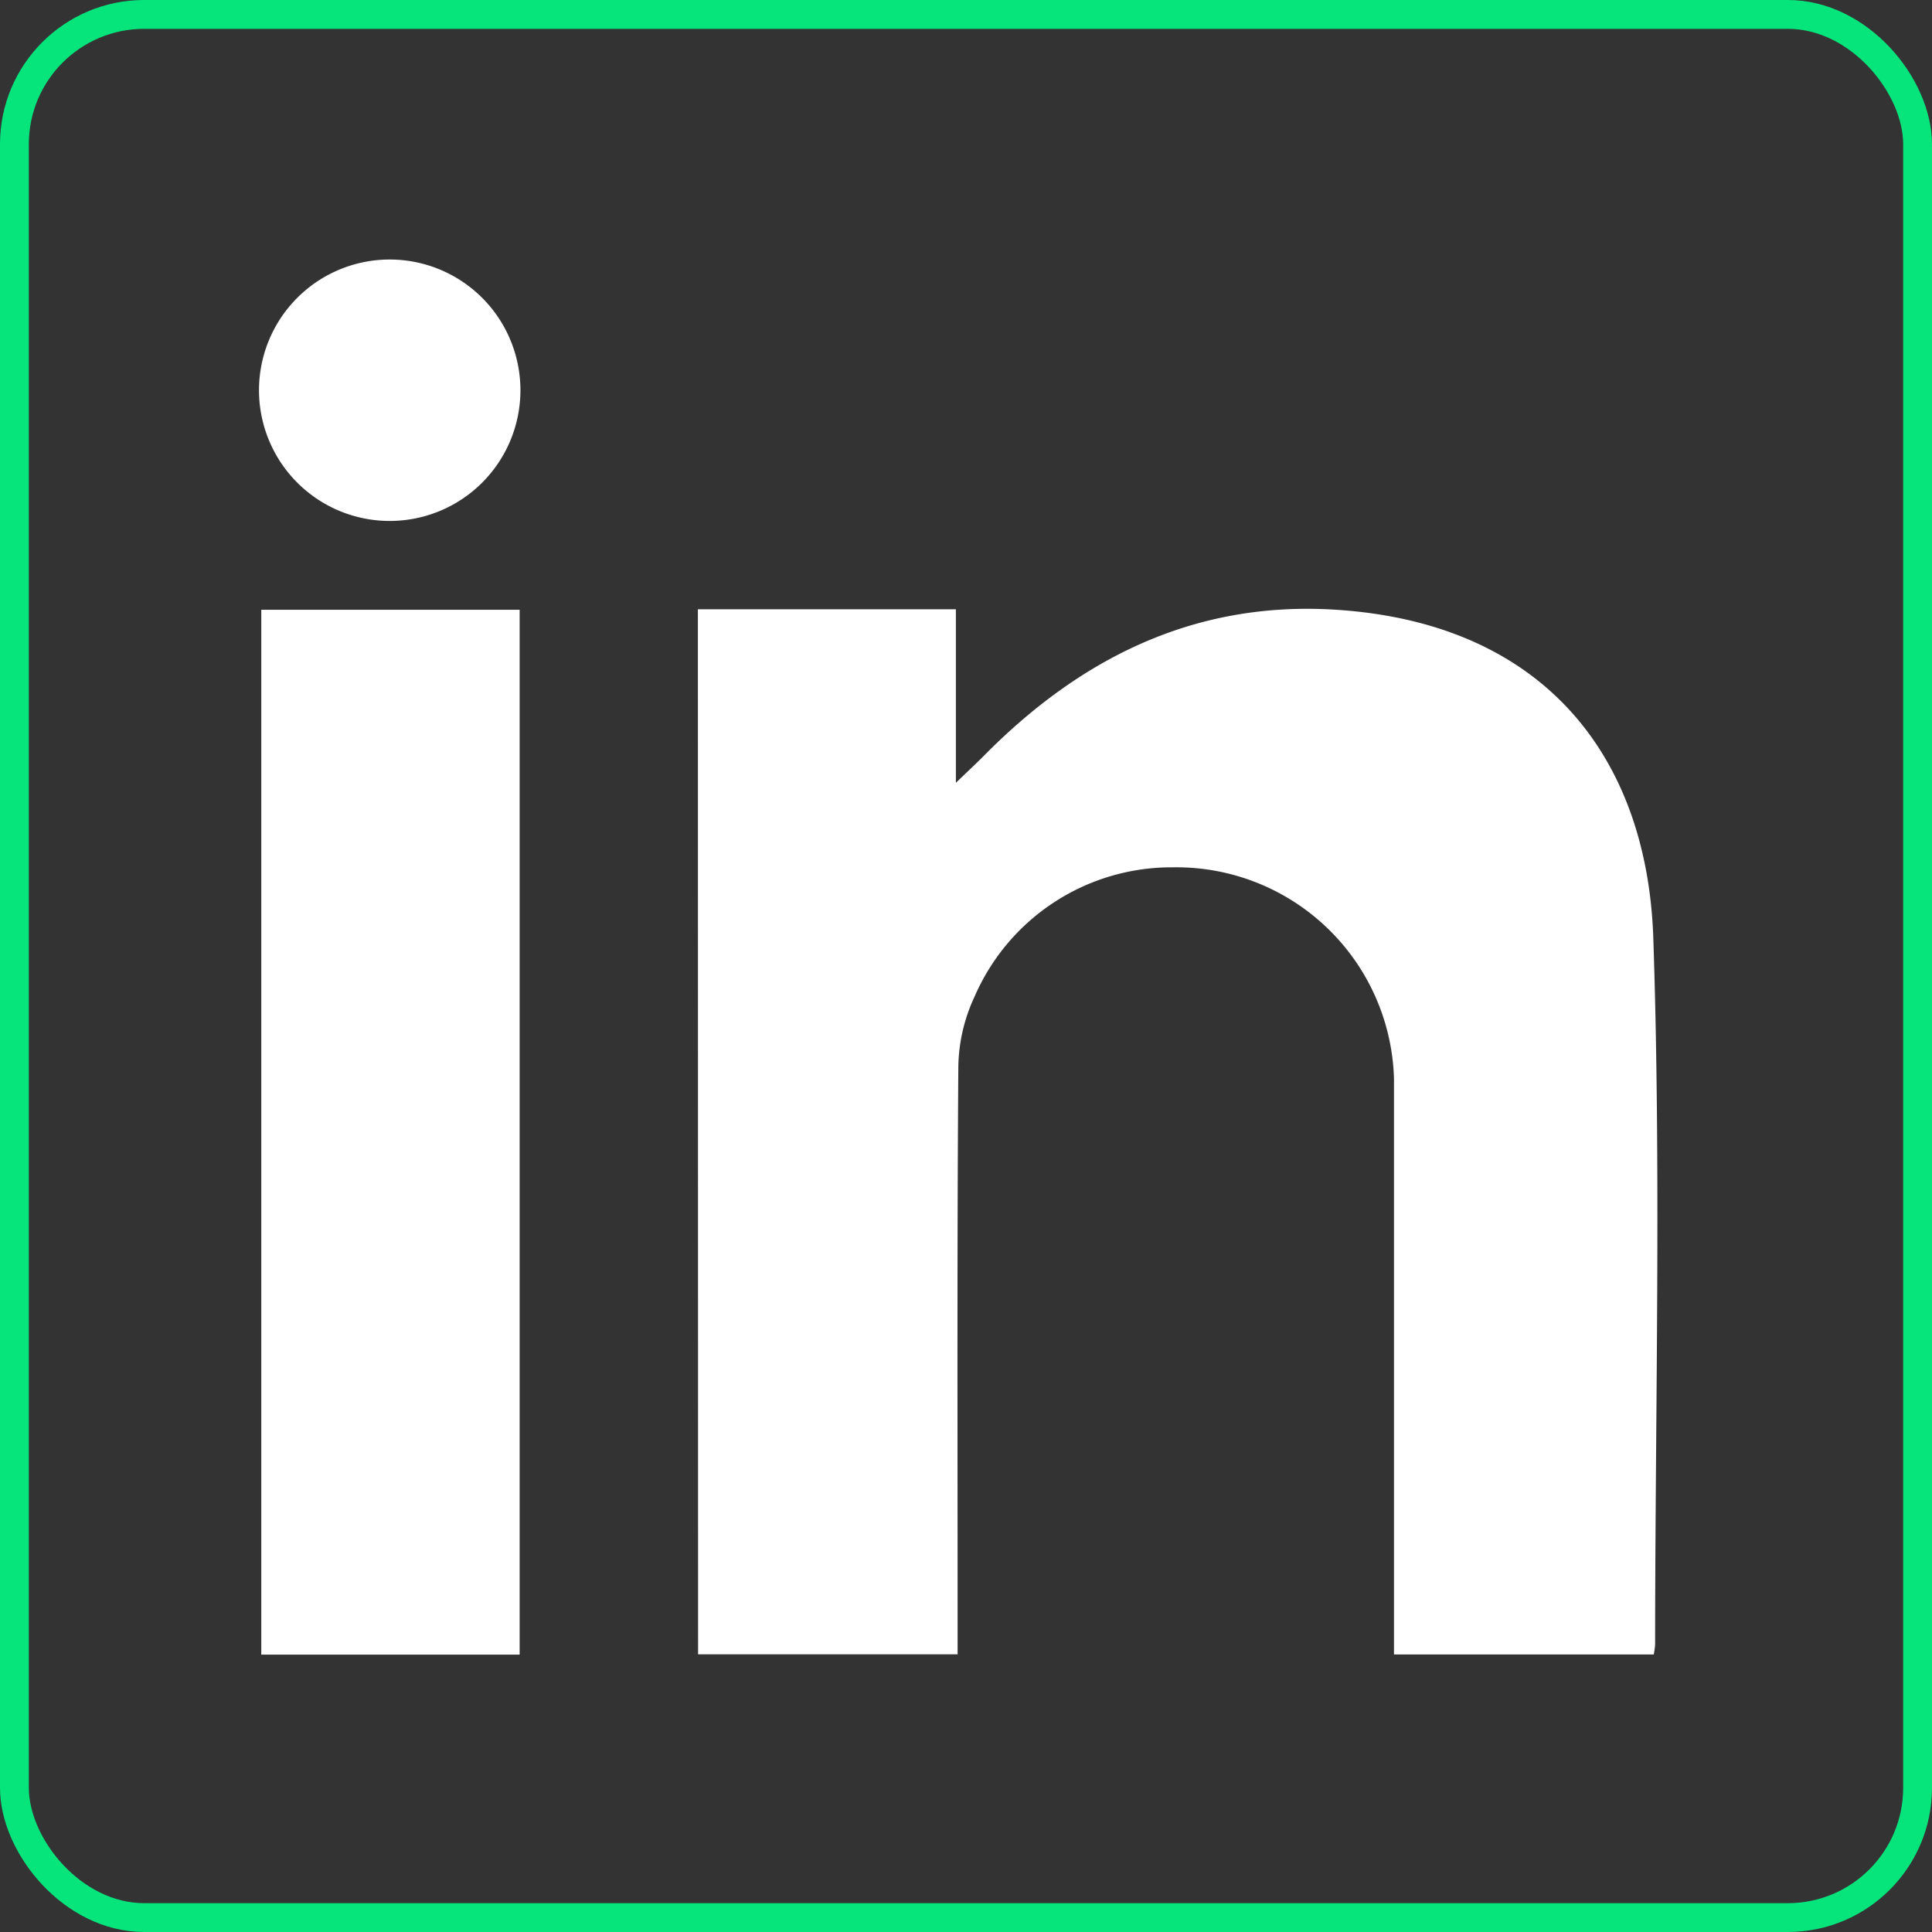
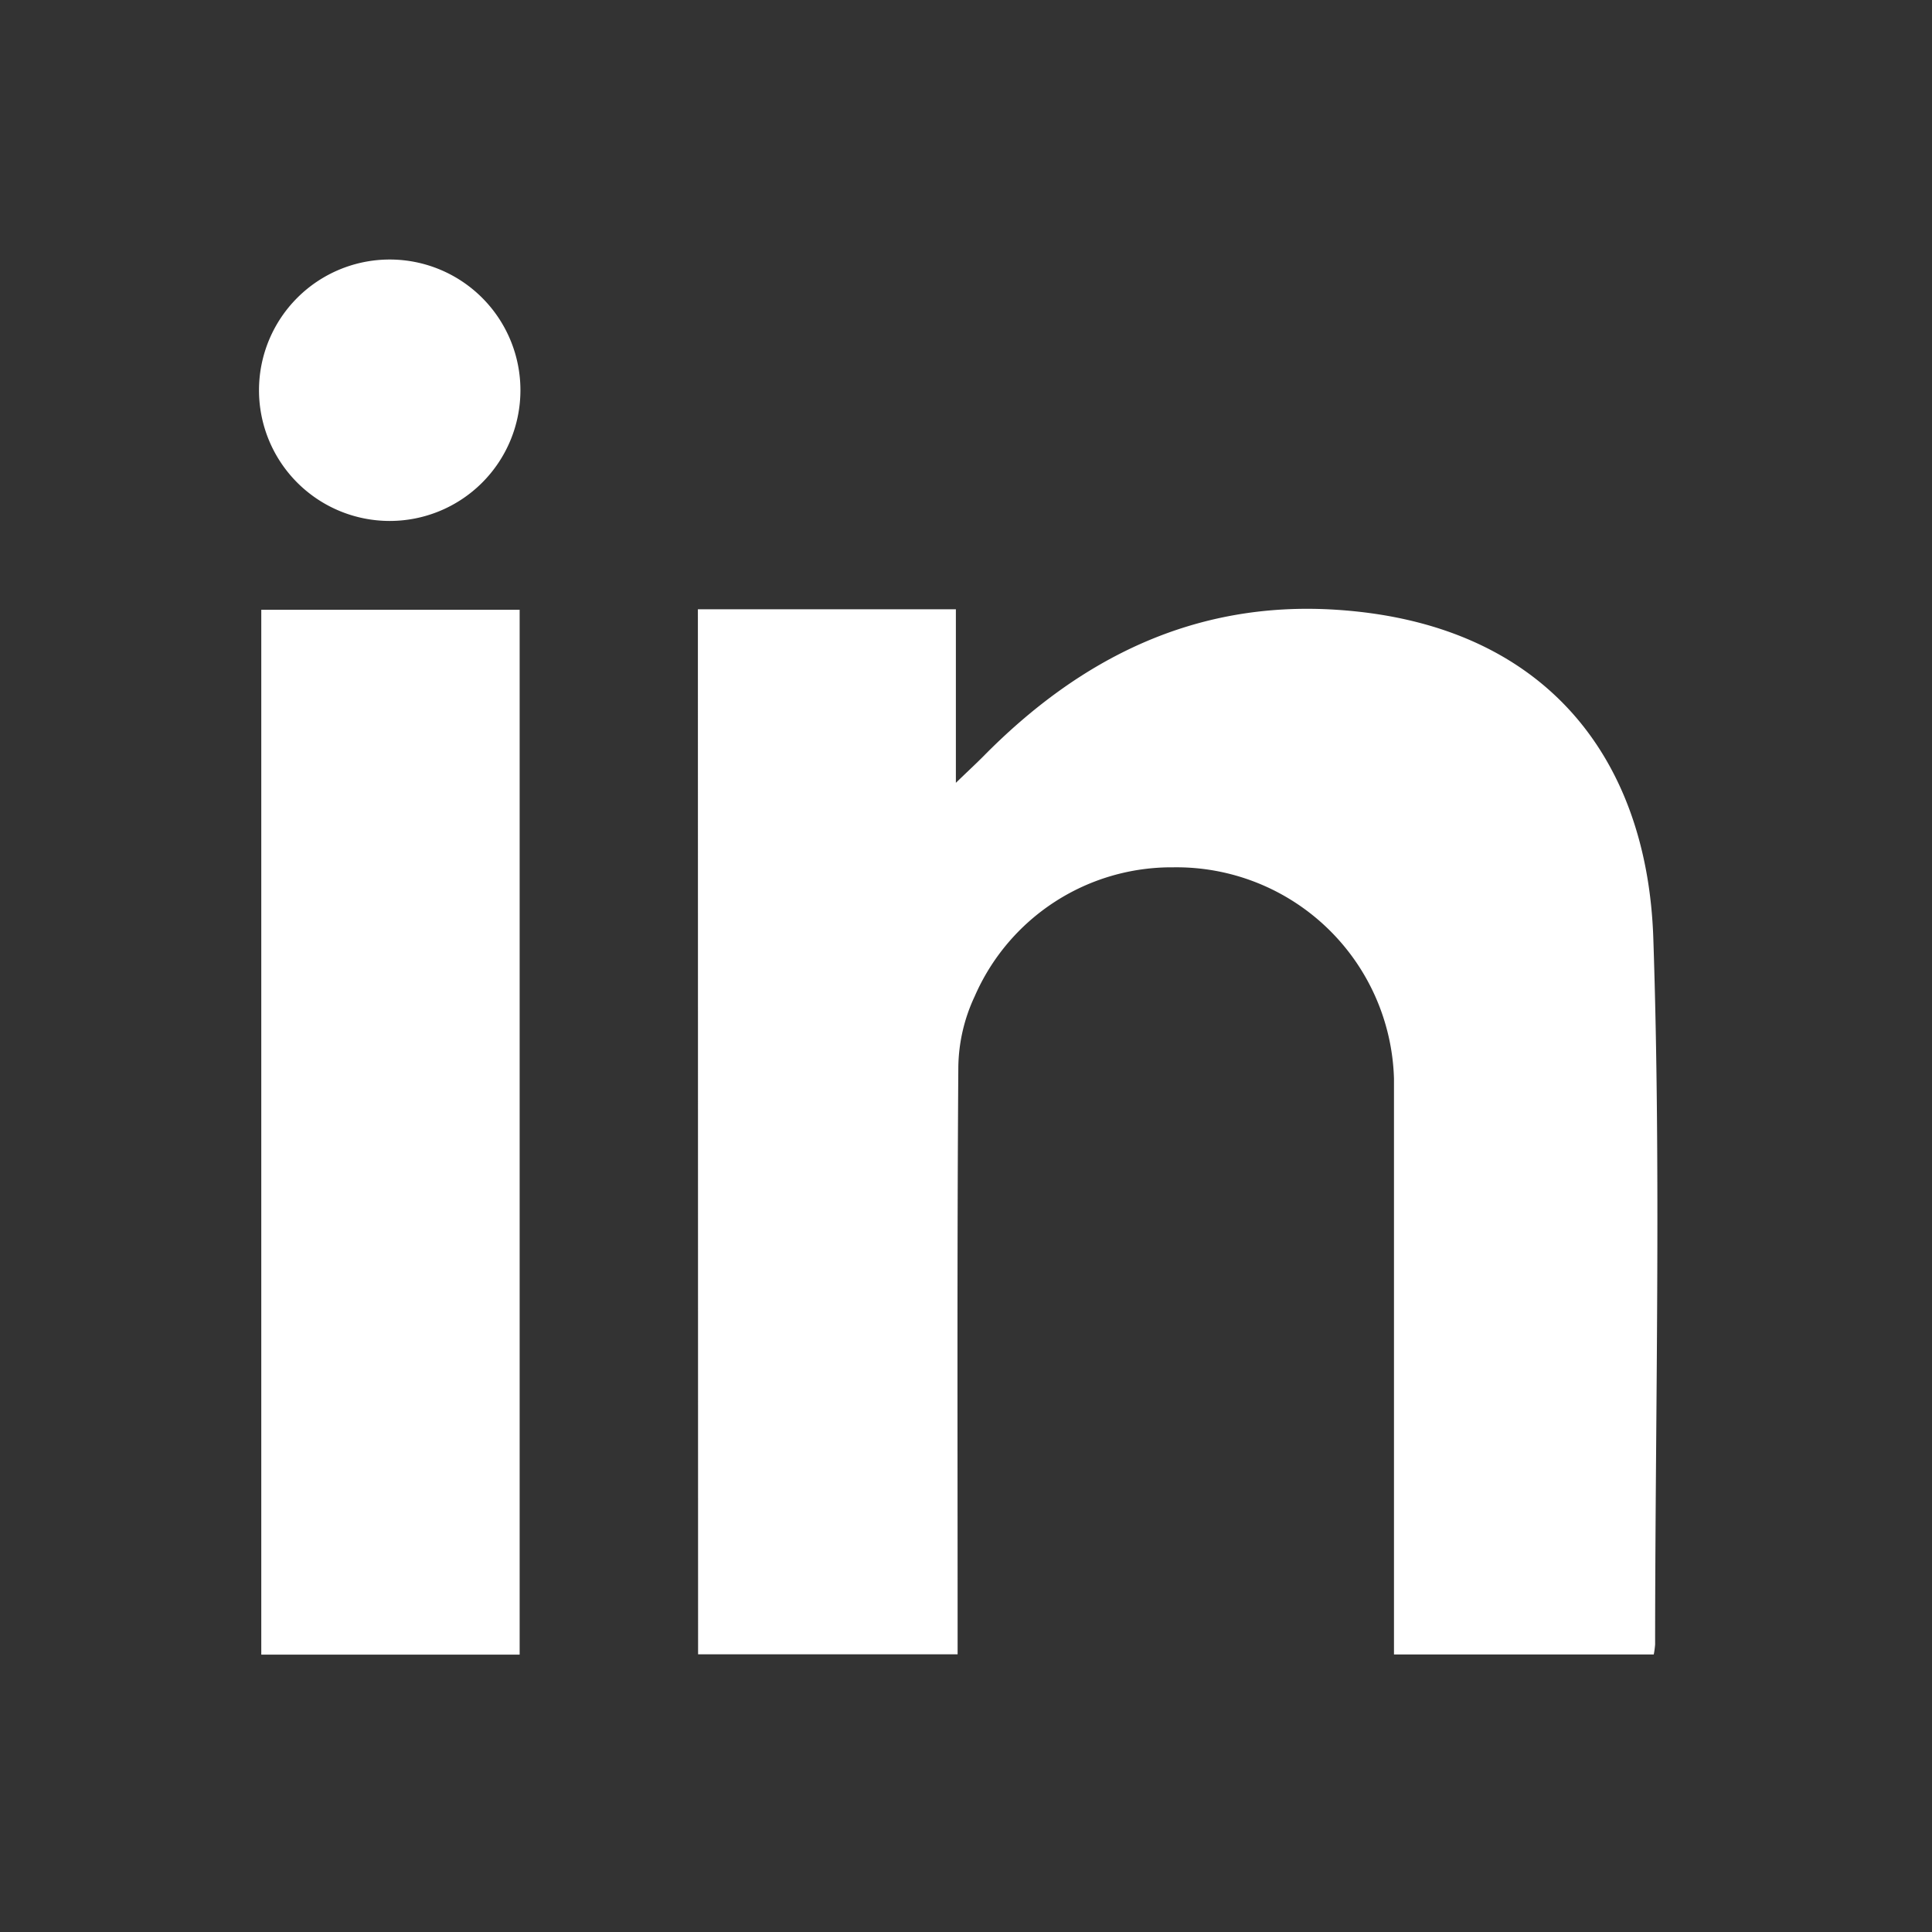
<svg xmlns="http://www.w3.org/2000/svg" id="Composant_255_2" data-name="Composant 255 – 2" width="67" height="67" viewBox="0 0 67 67">
  <rect x="0" y="0" width="67" height="67" fill="#333333" stroke="none" />
  <g id="Groupe_15376" data-name="Groupe 15376" transform="translate(9 9)">
    <path id="Tracé_34660" data-name="Tracé 34660" d="M199.853,148.082H208.8V154.1c.451-.435.707-.671.952-.918,3.366-3.416,7.345-5.4,12.241-5.083,7.2.466,10.781,5.1,10.993,11.383.275,8.157.066,16.33.063,24.5a3.027,3.027,0,0,1-.047.347h-9.009v-1.052q0-9.459,0-18.918a7.546,7.546,0,0,0-7.652-7.328,7.445,7.445,0,0,0-6.89,4.477,5.933,5.933,0,0,0-.566,2.442c-.045,6.4-.025,12.8-.025,19.2v1.173h-9Z" transform="translate(-184.651 -135.953)" fill="#fff" />
    <rect id="Rectangle_7662" data-name="Rectangle 7662" width="8.96" height="36.235" transform="translate(0.061 12.146)" fill="#fff" />
    <path id="Tracé_34661" data-name="Tracé 34661" d="M168.976,119.857a4.533,4.533,0,1,1-.008,9.066,4.533,4.533,0,0,1,.008-9.066" transform="translate(-164.457 -119.857)" fill="#fff" />
  </g>
  <g id="Rectangle_7665" data-name="Rectangle 7665" fill="none" stroke="#05e57c" stroke-width="1">
    <rect width="67" height="67" rx="5" stroke="none" />
-     <rect x="0.5" y="0.5" width="66" height="66" rx="4.5" fill="none" />
  </g>
</svg>